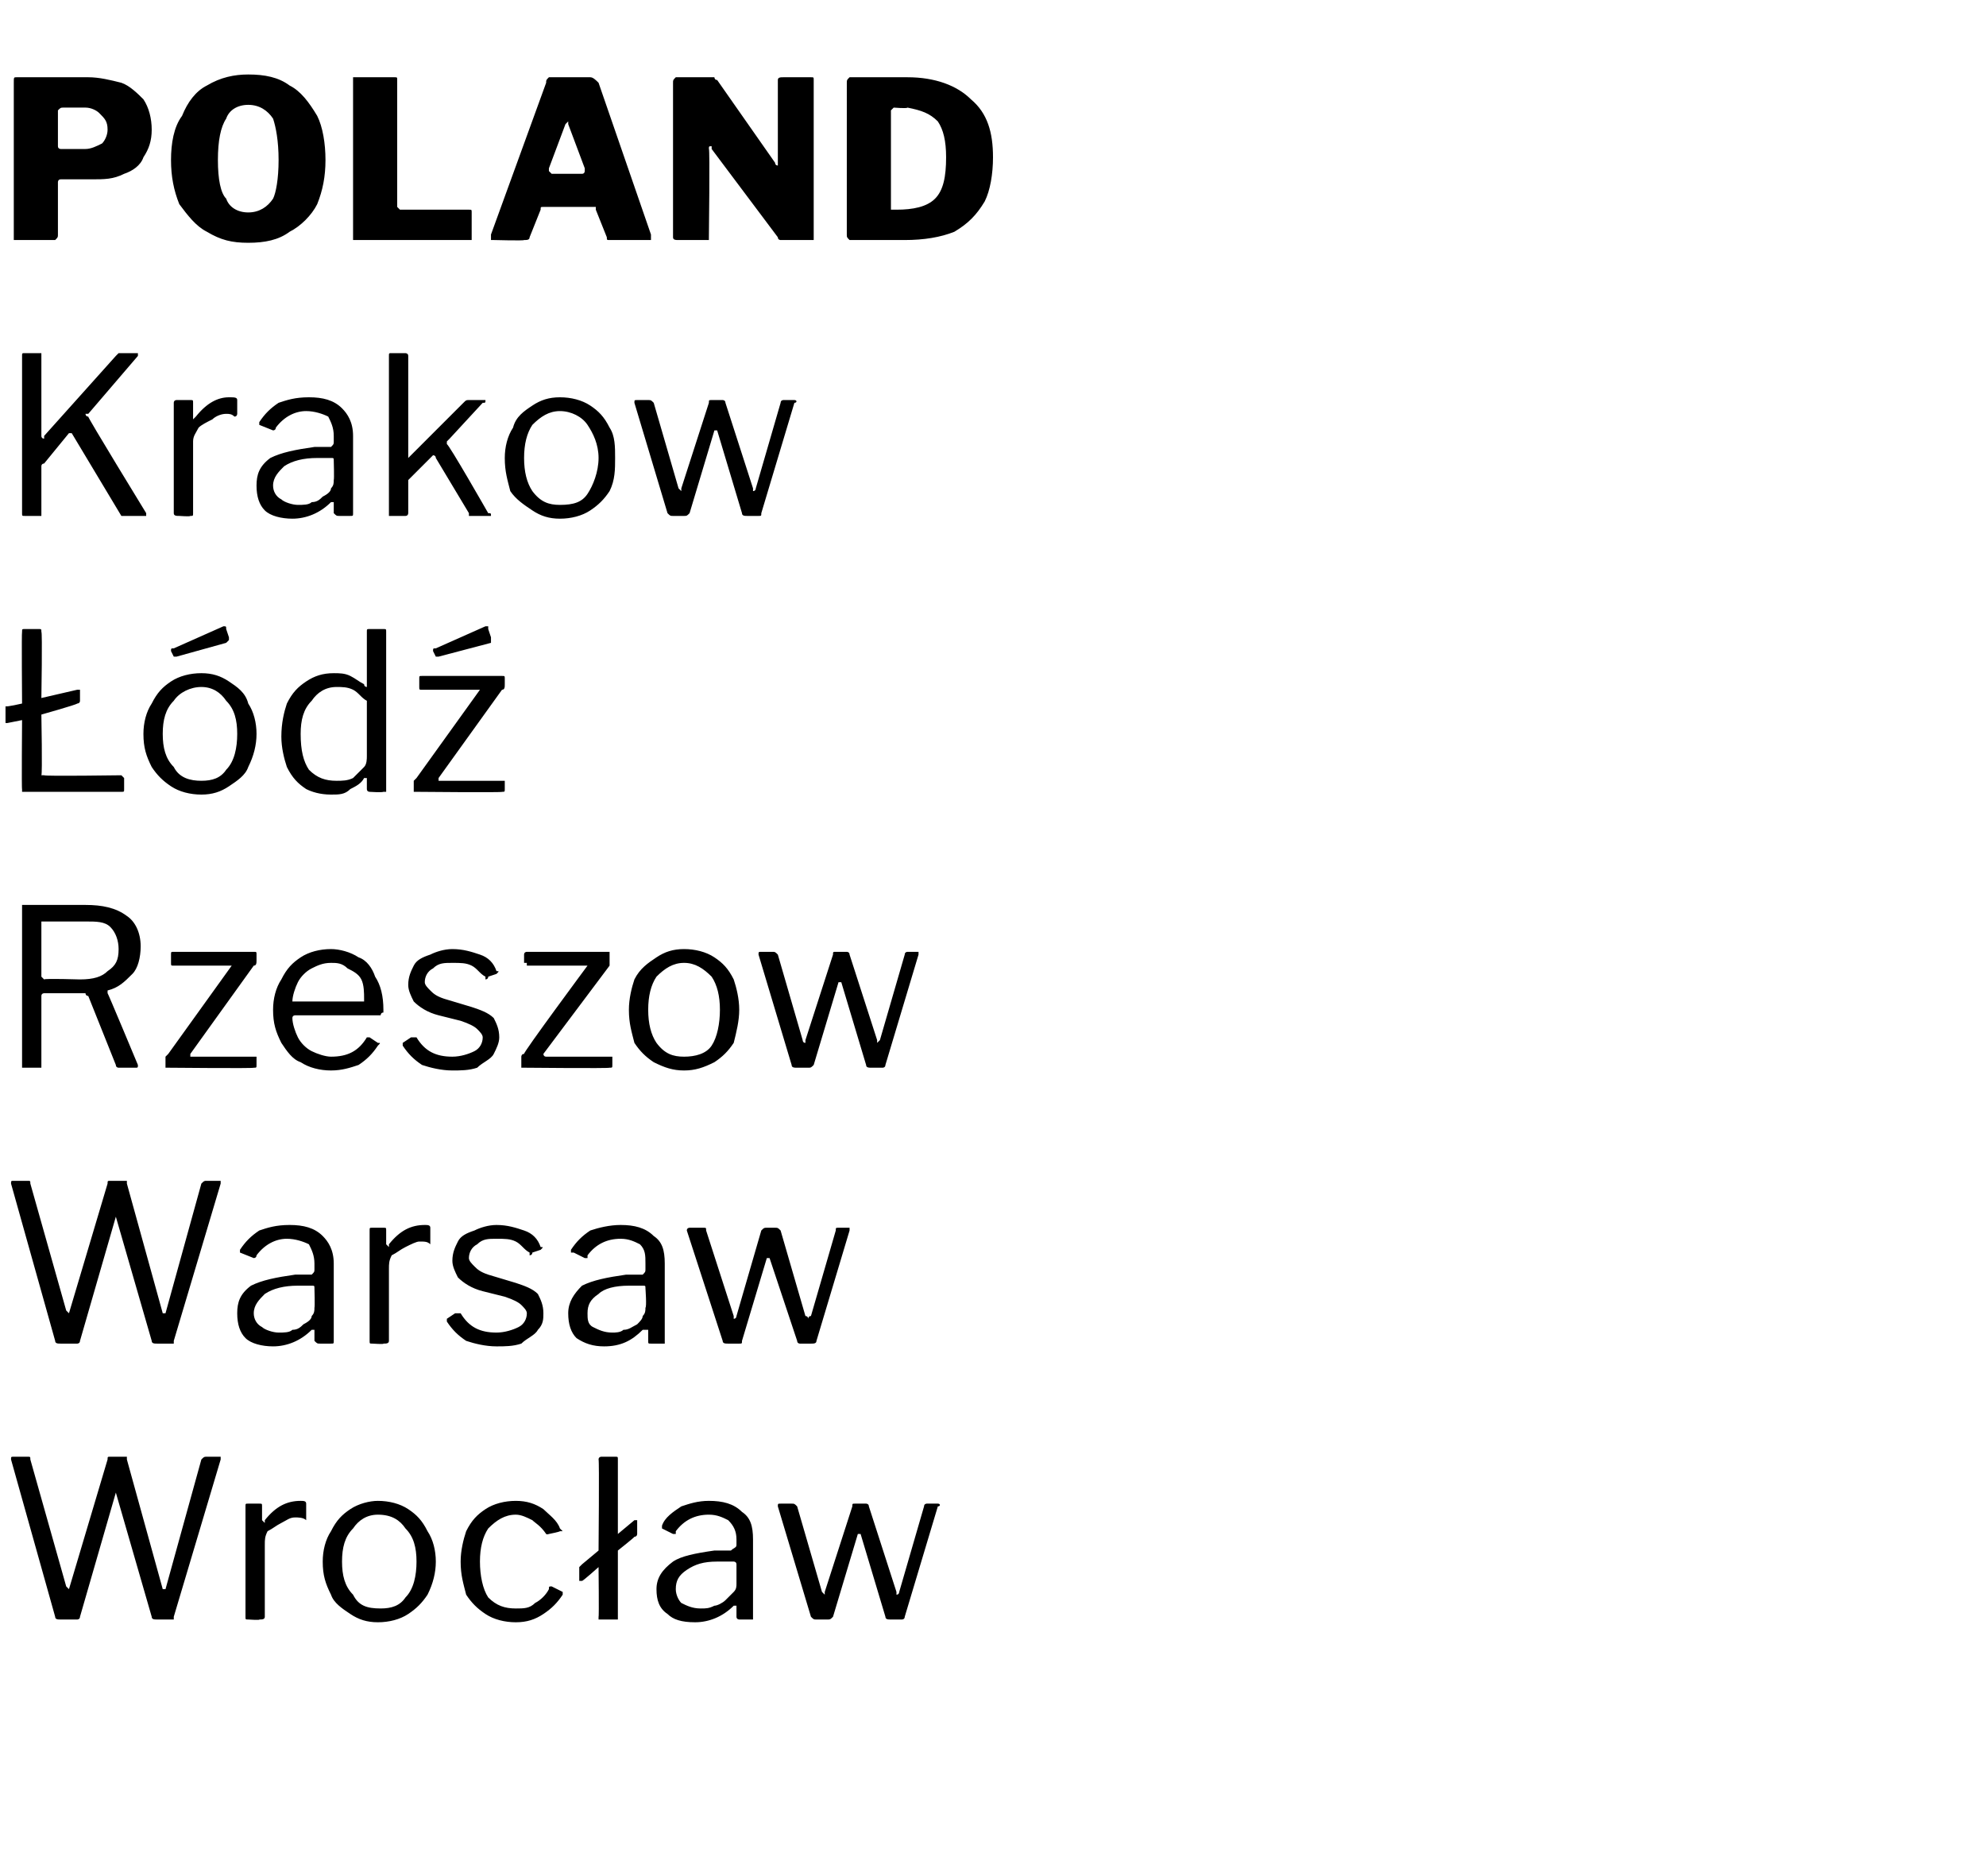
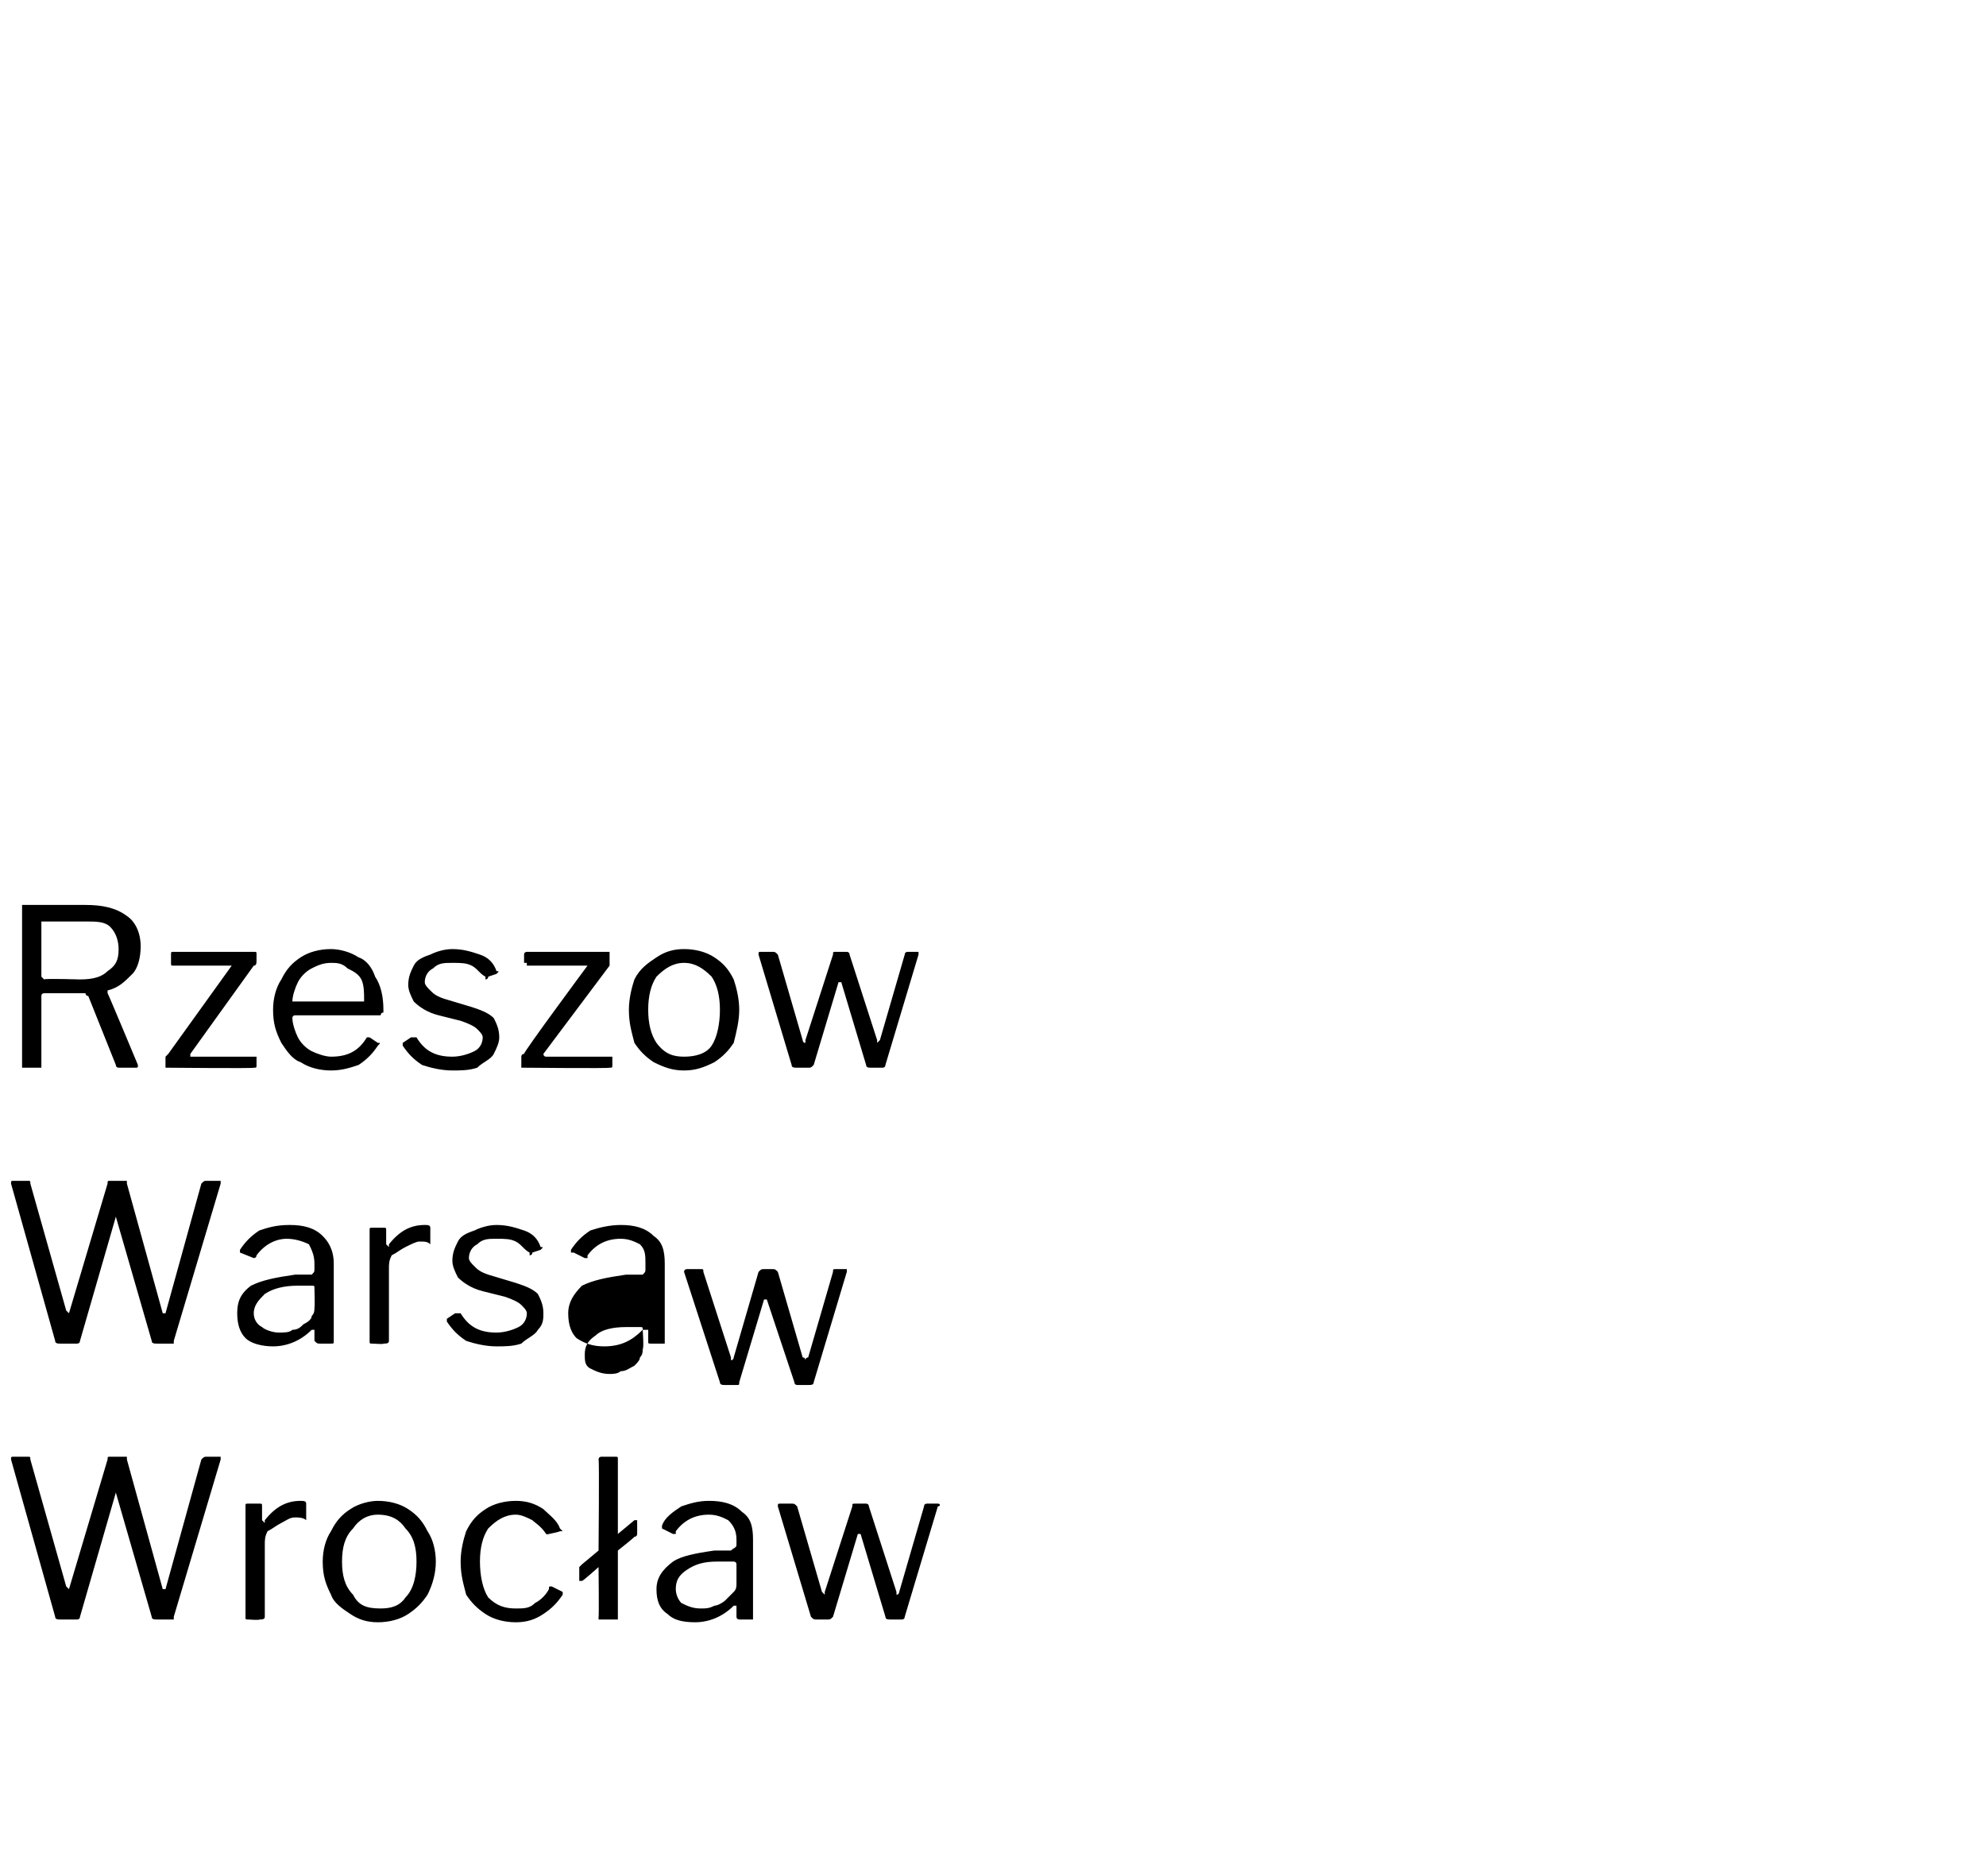
<svg xmlns="http://www.w3.org/2000/svg" version="1.1" width="72px" height="68px" viewBox="0 -1 72 68" style="top:-1px">
  <desc>POLAND Krakow d Rzeszow Warsaw Wroc aw</desc>
  <defs />
  <g id="Polygon41508">
    <path d="m7.9 51.8h.1v.1l-1.7 5.7v.1h-.6c-.1 0-.2 0-.2-.1l-1.3-4.5c0-.1 0-.1 0 0l-1.3 4.5c0 .1-.1.1-.1.1h-.6c-.1 0-.2 0-.2-.1L.4 51.9c0-.1 0-.1.1-.1h.5c.1 0 .1 0 .1.1l1.3 4.6l.1.1l1.4-4.7c0-.1 0-.1.1-.1h.6v.1l1.3 4.7h.1l1.3-4.7c.1-.1.1-.1.2-.1h.4s-.02-.01 0 0zM9 57.7c-.1 0-.1 0-.1-.1v-4c0-.1 0-.1.1-.1h.4c.1 0 .1 0 .1.1v.5l.1.1v-.1c.4-.5.8-.7 1.3-.7c.1 0 .2 0 .2.1v.6c-.1-.1-.3-.1-.4-.1c-.2 0-.3.1-.5.2c-.2.1-.3.2-.5.3c-.1.2-.1.3-.1.5v2.6c0 .1-.1.1-.2.1c.04.03-.4 0-.4 0c0 0 0 .03 0 0zm4.7.1c-.4 0-.7-.1-1-.3c-.3-.2-.6-.4-.7-.7c-.2-.4-.3-.7-.3-1.2c0-.4.1-.8.3-1.1c.2-.4.4-.6.7-.8c.3-.2.7-.3 1-.3c.4 0 .8.1 1.1.3c.3.2.5.4.7.8c.2.3.3.7.3 1.1c0 .4-.1.8-.3 1.2c-.2.3-.4.5-.7.7c-.3.2-.7.3-1.1.3zm.1-.5c.4 0 .7-.1.9-.4c.3-.3.4-.8.4-1.3c0-.5-.1-.9-.4-1.2c-.2-.3-.5-.5-1-.5c-.4 0-.7.2-.9.5c-.3.3-.4.7-.4 1.2c0 .5.1.9.4 1.2c.2.4.5.5 1 .5zm4.9-3.9c.4 0 .7.1 1 .3c.2.2.5.4.6.7l.1.1h-.1c0 .02-.4.1-.4.1c0 0-.07.03-.1 0c-.2-.3-.4-.4-.5-.5c-.2-.1-.4-.2-.6-.2c-.4 0-.7.2-1 .5c-.2.3-.3.7-.3 1.2c0 .5.1 1 .3 1.3c.3.3.6.4 1 .4c.3 0 .5 0 .7-.2c.2-.1.4-.3.5-.5c0-.1 0-.1.1-.1l.4.2v.1c-.2.3-.4.5-.7.7c-.3.2-.6.3-1 .3c-.4 0-.8-.1-1.1-.3c-.3-.2-.5-.4-.7-.7c-.1-.4-.2-.7-.2-1.2c0-.4.1-.8.2-1.1c.2-.4.4-.6.7-.8c.3-.2.7-.3 1.1-.3zm4.3.7h.1v.5s0 .1-.1.1c.03 0-.6.5-.6.5v2.5h-.7v-.1c.02.02 0-1.8 0-1.8c0 0-.58.52-.6.5h-.1v-.5l.1-.1l.6-.5s.03-3.3 0-3.3c0-.1.1-.1.1-.1h.5c.1 0 .1 0 .1.1v2.7l.6-.5s.02 0 0 0zm3.6 3.1c-.4.4-.9.6-1.4.6c-.5 0-.8-.1-1-.3c-.3-.2-.4-.5-.4-.9c0-.4.2-.7.6-1c.3-.2.8-.3 1.5-.4h.6c.1-.1.2-.1.2-.2v-.2c0-.3-.1-.5-.3-.7c-.2-.1-.4-.2-.7-.2c-.5 0-.9.2-1.2.6v.1h-.1l-.4-.2v-.1c.1-.3.4-.5.7-.7c.3-.1.6-.2 1-.2c.5 0 .9.1 1.2.4c.3.2.4.5.4 1v2.9h-.5s-.1 0-.1-.1v-.4h-.1zm.1-1.5c0-.1-.1-.1-.1-.1h-.6c-.5 0-.8.1-1.1.3c-.3.2-.4.4-.4.7c0 .2.1.4.2.5c.2.1.4.2.7.2c.2 0 .3 0 .5-.1c.1 0 .3-.1.4-.2l.3-.3c.1-.1.1-.2.1-.3v-.7s-.01 0 0 0zm7.3-2.2c.1 0 .1.1 0 .1l-1.2 4c0 .1-.1.1-.1.1h-.4c-.1 0-.2 0-.2-.1l-.9-3h-.1l-.9 3c-.1.1-.1.1-.2.1h-.4c-.1 0-.1 0-.2-.1l-1.2-4c0-.1 0-.1.1-.1h.4c.1 0 .1 0 .2.1l.9 3.1l.1.1v-.1l1-3.1c0-.1 0-.1.1-.1h.4s.1 0 .1.1l1 3.1v.1c.1 0 .1-.1.1-.1l.9-3.1c0-.1.1-.1.1-.1h.4s-.04-.01 0 0z" stroke="none" fill="#000" />
  </g>
  <g id="Polygon41507">
-     <path d="m7.9 41.8h.1v.1l-1.7 5.7v.1h-.6c-.1 0-.2 0-.2-.1l-1.3-4.5c0-.1 0-.1 0 0l-1.3 4.5c0 .1-.1.1-.1.1h-.6c-.1 0-.2 0-.2-.1L.4 41.9c0-.1 0-.1.1-.1h.5c.1 0 .1 0 .1.1l1.3 4.6l.1.1l1.4-4.7c0-.1 0-.1.1-.1h.6v.1l1.3 4.7h.1l1.3-4.7c.1-.1.1-.1.2-.1h.4s-.02-.01 0 0zm3.4 5.4c-.4.4-.9.6-1.4.6c-.4 0-.8-.1-1-.3c-.2-.2-.3-.5-.3-.9c0-.4.1-.7.5-1c.4-.2.9-.3 1.6-.4h.6c.1-.1.1-.1.1-.2v-.2c0-.3-.1-.5-.2-.7c-.2-.1-.5-.2-.8-.2c-.4 0-.8.2-1.1.6c0 .1-.1.1-.1.1l-.5-.2v-.1c.2-.3.4-.5.7-.7c.3-.1.6-.2 1.1-.2c.5 0 .9.1 1.2.4c.2.2.4.5.4 1v2.8c0 .1 0 .1-.1.1h-.4c-.1 0-.1 0-.2-.1v-.4h-.1zm.1-1.5c0-.1 0-.1-.1-.1h-.5c-.5 0-.9.1-1.2.3c-.2.2-.4.4-.4.7c0 .2.1.4.3.5c.1.1.4.2.6.2c.2 0 .4 0 .5-.1c.2 0 .3-.1.4-.2c.2-.1.3-.2.3-.3c.1-.1.1-.2.1-.3c.02-.04 0-.7 0-.7c0 0 .02 0 0 0zm2.1 2c-.1 0-.1 0-.1-.1v-4c0-.1 0-.1.1-.1h.4c.1 0 .1 0 .1.1v.5l.1.1v-.1c.4-.5.8-.7 1.3-.7c.1 0 .2 0 .2.1v.6c-.1-.1-.2-.1-.4-.1c-.1 0-.3.1-.5.2c-.2.1-.3.2-.5.3c-.1.2-.1.3-.1.5v2.6c0 .1-.1.1-.2.1c.04.03-.4 0-.4 0c0 0 0 .03 0 0zm5.7-3.3c-.2-.1-.3-.3-.5-.4c-.2-.1-.4-.1-.7-.1c-.3 0-.5 0-.7.2c-.2.1-.3.3-.3.5c0 .1.1.2.2.3c.1.1.2.2.5.3l1 .3c.3.1.6.2.8.4c.1.2.2.4.2.7c0 .2 0 .4-.2.6c-.1.2-.4.3-.6.5c-.3.1-.6.1-.9.1c-.4 0-.8-.1-1.1-.2c-.3-.2-.5-.4-.7-.7v-.1l.3-.2h.2c.3.5.7.7 1.3.7c.3 0 .6-.1.8-.2c.2-.1.3-.3.3-.5c0-.1-.1-.2-.2-.3c-.1-.1-.3-.2-.6-.3l-.8-.2c-.4-.1-.7-.3-.9-.5c-.1-.2-.2-.4-.2-.6c0-.3.1-.5.2-.7c.1-.2.3-.3.6-.4c.2-.1.5-.2.8-.2c.4 0 .7.1 1 .2c.3.1.5.3.6.6c.1 0 .1 0 0 .1l-.3.1c0 .1-.1.1-.1.1v-.1zm4.1 2.8c-.4.4-.8.6-1.4.6c-.4 0-.7-.1-1-.3c-.2-.2-.3-.5-.3-.9c0-.4.2-.7.5-1c.4-.2.9-.3 1.6-.4h.6c.1-.1.1-.1.1-.2v-.2c0-.3 0-.5-.2-.7c-.2-.1-.4-.2-.7-.2c-.5 0-.9.2-1.2.6v.1h-.1l-.4-.2h-.1v-.1c.2-.3.4-.5.7-.7c.3-.1.7-.2 1.1-.2c.5 0 .9.1 1.2.4c.3.2.4.5.4 1v2.9h-.5c-.1 0-.1 0-.1-.1v-.4h-.2zm.1-1.5c0-.1 0-.1-.1-.1h-.5c-.5 0-.9.1-1.1.3c-.3.2-.4.4-.4.7c0 .2 0 .4.2.5c.2.1.4.2.7.2c.1 0 .3 0 .4-.1c.2 0 .3-.1.5-.2c.1-.1.2-.2.2-.3c.1-.1.1-.2.1-.3c.05-.04 0-.7 0-.7c0 0 .05 0 0 0zm7.3-2.2h.1v.1l-1.2 4c0 .1-.1.1-.2.1h-.4s-.1 0-.1-.1l-1-3h-.1l-.9 3c0 .1 0 .1-.1.1h-.4c-.1 0-.2 0-.2-.1l-1.3-4c0-.1.1-.1.1-.1h.5c.1 0 .1 0 .1.1l1 3.1v.1c.1 0 .1-.1.1-.1l.9-3.1c.1-.1.1-.1.2-.1h.3c.1 0 .1 0 .2.1l.9 3.1c.1 0 .1.1.1.1c0 0 0-.1.1-.1l.9-3.1c0-.1 0-.1.1-.1h.3s.03-.01 0 0z" stroke="none" fill="#000" />
+     <path d="m7.9 41.8h.1v.1l-1.7 5.7v.1h-.6c-.1 0-.2 0-.2-.1l-1.3-4.5c0-.1 0-.1 0 0l-1.3 4.5c0 .1-.1.1-.1.1h-.6c-.1 0-.2 0-.2-.1L.4 41.9c0-.1 0-.1.1-.1h.5c.1 0 .1 0 .1.1l1.3 4.6l.1.1l1.4-4.7c0-.1 0-.1.1-.1h.6v.1l1.3 4.7h.1l1.3-4.7c.1-.1.1-.1.2-.1h.4s-.02-.01 0 0zm3.4 5.4c-.4.4-.9.6-1.4.6c-.4 0-.8-.1-1-.3c-.2-.2-.3-.5-.3-.9c0-.4.1-.7.5-1c.4-.2.9-.3 1.6-.4h.6c.1-.1.1-.1.1-.2v-.2c0-.3-.1-.5-.2-.7c-.2-.1-.5-.2-.8-.2c-.4 0-.8.2-1.1.6c0 .1-.1.1-.1.1l-.5-.2v-.1c.2-.3.4-.5.7-.7c.3-.1.6-.2 1.1-.2c.5 0 .9.1 1.2.4c.2.2.4.5.4 1v2.8c0 .1 0 .1-.1.1h-.4c-.1 0-.1 0-.2-.1v-.4h-.1zm.1-1.5c0-.1 0-.1-.1-.1h-.5c-.5 0-.9.1-1.2.3c-.2.2-.4.4-.4.7c0 .2.1.4.3.5c.1.1.4.2.6.2c.2 0 .4 0 .5-.1c.2 0 .3-.1.4-.2c.2-.1.3-.2.3-.3c.1-.1.1-.2.1-.3c.02-.04 0-.7 0-.7c0 0 .02 0 0 0zm2.1 2c-.1 0-.1 0-.1-.1v-4c0-.1 0-.1.1-.1h.4c.1 0 .1 0 .1.1v.5l.1.1v-.1c.4-.5.8-.7 1.3-.7c.1 0 .2 0 .2.1v.6c-.1-.1-.2-.1-.4-.1c-.1 0-.3.1-.5.2c-.2.1-.3.2-.5.3c-.1.2-.1.3-.1.5v2.6c0 .1-.1.1-.2.1c.04.03-.4 0-.4 0c0 0 0 .03 0 0zm5.7-3.3c-.2-.1-.3-.3-.5-.4c-.2-.1-.4-.1-.7-.1c-.3 0-.5 0-.7.2c-.2.1-.3.3-.3.5c0 .1.1.2.2.3c.1.1.2.2.5.3l1 .3c.3.1.6.2.8.4c.1.2.2.4.2.7c0 .2 0 .4-.2.6c-.1.2-.4.3-.6.5c-.3.1-.6.1-.9.1c-.4 0-.8-.1-1.1-.2c-.3-.2-.5-.4-.7-.7v-.1l.3-.2h.2c.3.5.7.7 1.3.7c.3 0 .6-.1.8-.2c.2-.1.3-.3.3-.5c0-.1-.1-.2-.2-.3c-.1-.1-.3-.2-.6-.3l-.8-.2c-.4-.1-.7-.3-.9-.5c-.1-.2-.2-.4-.2-.6c0-.3.1-.5.2-.7c.1-.2.3-.3.6-.4c.2-.1.5-.2.8-.2c.4 0 .7.1 1 .2c.3.1.5.3.6.6c.1 0 .1 0 0 .1l-.3.1c0 .1-.1.1-.1.1v-.1zm4.1 2.8c-.4.4-.8.6-1.4.6c-.4 0-.7-.1-1-.3c-.2-.2-.3-.5-.3-.9c0-.4.2-.7.5-1c.4-.2.9-.3 1.6-.4h.6c.1-.1.1-.1.1-.2v-.2c0-.3 0-.5-.2-.7c-.2-.1-.4-.2-.7-.2c-.5 0-.9.2-1.2.6v.1h-.1l-.4-.2h-.1v-.1c.2-.3.4-.5.7-.7c.3-.1.7-.2 1.1-.2c.5 0 .9.1 1.2.4c.3.2.4.5.4 1v2.9h-.5c-.1 0-.1 0-.1-.1v-.4h-.2zc0-.1 0-.1-.1-.1h-.5c-.5 0-.9.1-1.1.3c-.3.2-.4.4-.4.7c0 .2 0 .4.2.5c.2.1.4.2.7.2c.1 0 .3 0 .4-.1c.2 0 .3-.1.5-.2c.1-.1.2-.2.2-.3c.1-.1.1-.2.1-.3c.05-.04 0-.7 0-.7c0 0 .05 0 0 0zm7.3-2.2h.1v.1l-1.2 4c0 .1-.1.1-.2.1h-.4s-.1 0-.1-.1l-1-3h-.1l-.9 3c0 .1 0 .1-.1.1h-.4c-.1 0-.2 0-.2-.1l-1.3-4c0-.1.1-.1.1-.1h.5c.1 0 .1 0 .1.1l1 3.1v.1c.1 0 .1-.1.1-.1l.9-3.1c.1-.1.1-.1.2-.1h.3c.1 0 .1 0 .2.1l.9 3.1c.1 0 .1.1.1.1c0 0 0-.1.1-.1l.9-3.1c0-.1 0-.1.1-.1h.3s.03-.01 0 0z" stroke="none" fill="#000" />
  </g>
  <g id="Polygon41506">
    <path d="m5 37.6c0 .1 0 .1-.1.1h-.6s-.1 0-.1-.1l-1-2.5s-.1 0-.1-.1H1.6s-.1 0-.1.1v2.6h-.7v-5.9h2.3c.6 0 1.1.1 1.5.4c.3.2.5.6.5 1.1c0 .4-.1.8-.3 1c-.3.3-.5.5-.9.6v.1c0-.04 1.1 2.6 1.1 2.6c0 0 .02-.02 0 0zm-2.1-3.1c.5 0 .8-.1 1-.3c.3-.2.4-.4.4-.8c0-.3-.1-.6-.3-.8c-.2-.2-.5-.2-.9-.2H1.5v2l.1.1c.02-.04 1.3 0 1.3 0c0 0-.02-.04 0 0zm3.2 3.2h-.1v-.4l.1-.1L8.4 34h.1h-2.2c-.1 0-.1 0-.1-.1v-.3c0-.1 0-.1.1-.1h2.9c.1 0 .1 0 .1.1v.2c0 .1 0 .2-.1.2l-2.3 3.2v.1h2.4v.3c0 .1 0 .1-.1.1c.04.03-3.1 0-3.1 0c0 0 .01.03 0 0zm4.5-1.8c0 .2.1.5.2.7c.1.2.3.4.5.5c.2.1.5.2.7.2c.6 0 1-.2 1.3-.7h.1l.3.2c.1 0 .1 0 0 .1c-.2.3-.4.5-.7.7c-.3.1-.6.2-1 .2c-.4 0-.8-.1-1.1-.3c-.3-.1-.5-.4-.7-.7c-.2-.4-.3-.7-.3-1.2c0-.4.1-.8.3-1.1c.2-.4.4-.6.7-.8c.3-.2.7-.3 1.1-.3c.3 0 .7.1 1 .3c.3.1.5.4.6.7c.2.3.3.7.3 1.2v.1c-.1 0-.1.1-.1.1h-3.1s-.1 0-.1.1zm2.5-.6h.1v-.1c0-.2 0-.5-.1-.7c-.1-.2-.3-.3-.5-.4c-.2-.2-.4-.2-.6-.2c-.3 0-.5.1-.7.2c-.2.1-.4.3-.5.5c-.1.2-.2.5-.2.7h2.5zm4.5-.9c-.2-.1-.3-.3-.5-.4c-.2-.1-.4-.1-.7-.1c-.3 0-.5 0-.7.2c-.2.1-.3.3-.3.5c0 .1.1.2.2.3c.1.1.2.2.5.3l1 .3c.3.1.6.2.8.4c.1.2.2.4.2.7c0 .2-.1.4-.2.6c-.1.2-.4.3-.6.5c-.3.1-.6.1-.9.1c-.4 0-.8-.1-1.1-.2c-.3-.2-.5-.4-.7-.7v-.1l.3-.2h.2c.3.5.7.7 1.3.7c.3 0 .6-.1.8-.2c.2-.1.3-.3.3-.5c0-.1-.1-.2-.2-.3c-.1-.1-.3-.2-.6-.3l-.8-.2c-.4-.1-.7-.3-.9-.5c-.1-.2-.2-.4-.2-.6c0-.3.1-.5.2-.7c.1-.2.3-.3.6-.4c.2-.1.5-.2.8-.2c.4 0 .7.1 1 .2c.3.1.5.3.6.6c.1 0 .1 0 0 .1l-.3.1c0 .1-.1.1-.1.1v-.1zm1.4 3.3h-.1v-.4s0-.1.1-.1c-.05-.03 2.3-3.2 2.3-3.2c0 0 .01-.01 0 0h-2.2v-.1h-.1v-.3c0-.1.1-.1.1-.1h3v.5l-2.4 3.2s0 .1.1.1h2.4v.3c0 .1 0 .1-.1.1c-.01.03-3.1 0-3.1 0c0 0-.05.03 0 0zm5.8.1c-.4 0-.7-.1-1.1-.3c-.3-.2-.5-.4-.7-.7c-.1-.4-.2-.7-.2-1.2c0-.4.1-.8.2-1.1c.2-.4.5-.6.8-.8c.3-.2.6-.3 1-.3c.4 0 .8.1 1.1.3c.3.2.5.4.7.8c.1.3.2.7.2 1.1c0 .4-.1.8-.2 1.2c-.2.3-.4.5-.7.7c-.4.2-.7.3-1.1.3zm0-.5c.4 0 .8-.1 1-.4c.2-.3.3-.8.3-1.3c0-.5-.1-.9-.3-1.2c-.3-.3-.6-.5-1-.5c-.4 0-.7.2-1 .5c-.2.3-.3.7-.3 1.2c0 .5.1.9.3 1.2c.3.4.6.5 1 .5zm8.5-3.8v.1l-1.2 4c0 .1-.1.1-.1.1h-.4c-.1 0-.2 0-.2-.1l-.9-3h-.1l-.9 3c-.1.1-.1.1-.2.1h-.4c-.1 0-.2 0-.2-.1l-1.2-4c0-.1 0-.1.1-.1h.4c.1 0 .1 0 .2.1l.9 3.1s0 .1.1.1v-.1l1-3.1c0-.1 0-.1.1-.1h.4s.1 0 .1.1l1 3.1v.1l.1-.1l.9-3.1c0-.1.1-.1.1-.1h.4s-.05-.01 0 0z" stroke="none" fill="#000" />
  </g>
  <g id="Polygon41505">
-     <path d="m4.4 27.1l.1.1v.4c0 .1 0 .1-.1.1H.8v-.1c-.02.02 0-2.5 0-2.5l-.5.1s-.08.02-.1 0v-.6c.04.03.6-.1.6-.1c0 0-.02-2.6 0-2.6c0-.1 0-.1.1-.1h.5c.1 0 .1 0 .1.1c.04 0 0 2.4 0 2.4l1.3-.3s0-.03 0 0h.1v.4c0 .1-.1.1-.1.1c-.02.04-1.3.4-1.3.4c0 0 .04 2.16 0 2.2h.1c.02.04 2.8 0 2.8 0c0 0-.01.04 0 0zm2.9.7c-.4 0-.8-.1-1.1-.3c-.3-.2-.5-.4-.7-.7c-.2-.4-.3-.7-.3-1.2c0-.4.1-.8.3-1.1c.2-.4.4-.6.7-.8c.3-.2.7-.3 1.1-.3c.4 0 .7.1 1 .3c.3.2.6.4.7.8c.2.3.3.7.3 1.1c0 .4-.1.8-.3 1.2c-.1.3-.4.5-.7.7c-.3.2-.6.3-1 .3zm0-.5c.4 0 .7-.1.9-.4c.3-.3.4-.8.4-1.3c0-.5-.1-.9-.4-1.2c-.2-.3-.5-.5-.9-.5c-.4 0-.8.2-1 .5c-.3.3-.4.7-.4 1.2c0 .5.1.9.4 1.2c.2.4.6.5 1 .5zm1-5.2v.1l-.1.1l-1.8.5h-.1l-.1-.2c0-.1 0-.1.1-.1l1.8-.8c.1 0 .1 0 .1.1l.1.3zm5.1 5.6s-.1 0-.1-.1v-.4h-.1c-.1.2-.3.3-.5.4c-.2.2-.4.2-.7.2c-.4 0-.7-.1-.9-.2c-.3-.2-.5-.4-.7-.8c-.1-.3-.2-.7-.2-1.1c0-.5.1-.9.2-1.2c.2-.4.4-.6.7-.8c.3-.2.6-.3 1-.3c.2 0 .4 0 .6.1c.2.1.3.2.5.3c0 .1.1.1.1.1v-2c0-.1 0-.1.1-.1h.5c.1 0 .1 0 .1.1v5.8h-.1c-.05.03-.5 0-.5 0c0 0 .04.03 0 0zm-.1-3.3c-.2-.1-.3-.3-.5-.4c-.2-.1-.4-.1-.6-.1c-.4 0-.7.2-.9.5c-.3.3-.4.7-.4 1.2c0 .6.1 1 .3 1.3c.3.3.6.4 1 .4c.2 0 .4 0 .6-.1l.4-.4c.1-.1.1-.3.1-.4v-2s.01.02 0 0zm1.8 3.3h-.1v-.4l.1-.1l2.3-3.2h.1h-2.2c-.1 0-.1 0-.1-.1v-.3c0-.1 0-.1.1-.1h2.9c.1 0 .1 0 .1.1v.2c0 .1 0 .2-.1.2l-2.3 3.2v.1h2.4v.3c0 .1 0 .1-.1.1c.04.03-3.1 0-3.1 0c0 0 .01.03 0 0zm2.7-5.6v.2l-1.9.5h-.1l-.1-.2c0-.1 0-.1.1-.1l1.8-.8h.1v.1l.1.3z" stroke="none" fill="#000" />
-   </g>
+     </g>
  <g id="Polygon41504">
-     <path d="m5.3 17.6v.1h-.9l-1.8-3h-.1l-.9 1.1s-.1 0-.1.1v1.8h-.6c-.1 0-.1 0-.1-.1v-5.7c0-.1 0-.1.1-.1h.6v3c0 .1.1.1.1.1v-.1l2.6-2.9l.1-.1h.7v.1L3.2 14h-.1s0 .1.1.1c-.05-.01 2.1 3.5 2.1 3.5c0 0-.04.02 0 0zm1.2.1c-.1 0-.2 0-.2-.1v-4c0-.1.1-.1.1-.1h.5c.1 0 .1 0 .1.1v.6l.1-.1c.4-.5.8-.7 1.2-.7c.2 0 .3 0 .3.1v.5s0 .1-.1.1c-.1-.1-.2-.1-.3-.1c-.2 0-.4.1-.5.2c-.2.1-.4.2-.5.3c-.1.2-.2.3-.2.5v2.6c0 .1 0 .1-.1.1c0 .03-.4 0-.4 0c0 0-.04.03 0 0zm5.5-.5c-.4.4-.9.6-1.4.6c-.4 0-.8-.1-1-.3c-.2-.2-.3-.5-.3-.9c0-.4.1-.7.5-1c.4-.2.9-.3 1.6-.4h.6c.1-.1.1-.1.1-.2v-.2c0-.3-.1-.5-.2-.7c-.2-.1-.5-.2-.8-.2c-.4 0-.8.2-1.1.6c0 .1-.1.1-.1.1l-.5-.2v-.1c.2-.3.4-.5.7-.7c.3-.1.6-.2 1.1-.2c.5 0 .9.1 1.2.4c.2.2.4.5.4 1v2.8c0 .1 0 .1-.1.1h-.4c-.1 0-.1 0-.2-.1v-.4h-.1zm.1-1.5c0-.1 0-.1-.1-.1h-.5c-.5 0-.9.1-1.2.3c-.2.2-.4.4-.4.7c0 .2.1.4.3.5c.1.1.4.2.6.2c.2 0 .4 0 .5-.1c.2 0 .3-.1.4-.2c.2-.1.3-.2.3-.3c.1-.1.1-.2.1-.3c.02-.04 0-.7 0-.7c0 0 .02 0 0 0zm5.6 1.9c.1 0 .1 0 .1.1h-.8v-.1l-1.2-2c0-.1-.1-.1-.1-.1l-.9.9v1.2s0 .1-.1.1h-.6v-5.8c0-.1 0-.1.1-.1h.5s.1 0 .1.1v3.8v-.1l2-2c.1-.1.1-.1.2-.1h.6c0 .1 0 .1-.1.1l-1.2 1.3l-.1.1v.1c.05-.04 1.5 2.5 1.5 2.5c0 0 .05 0 0 0zm2.6.2c-.4 0-.7-.1-1-.3c-.3-.2-.6-.4-.8-.7c-.1-.4-.2-.7-.2-1.2c0-.4.1-.8.3-1.1c.1-.4.4-.6.7-.8c.3-.2.6-.3 1-.3c.4 0 .8.1 1.1.3c.3.2.5.4.7.8c.2.3.2.7.2 1.1c0 .4 0 .8-.2 1.2c-.2.3-.4.5-.7.7c-.3.2-.7.3-1.1.3zm0-.5c.5 0 .8-.1 1-.4c.2-.3.4-.8.4-1.3c0-.5-.2-.9-.4-1.2c-.2-.3-.6-.5-1-.5c-.4 0-.7.2-1 .5c-.2.3-.3.7-.3 1.2c0 .5.1.9.3 1.2c.3.4.6.5 1 .5zm8.5-3.8c.1 0 .1.1 0 .1l-1.2 4c0 .1 0 .1-.1.1h-.4c-.1 0-.2 0-.2-.1l-.9-3h-.1l-.9 3c-.1.1-.1.1-.2.1h-.4c-.1 0-.1 0-.2-.1l-1.2-4c0-.1 0-.1.1-.1h.4c.1 0 .1 0 .2.1l.9 3.1l.1.1v-.1l1-3.1c0-.1 0-.1.1-.1h.4s.1 0 .1.1l1 3.1v.1c.1 0 .1-.1.1-.1l.9-3.1c0-.1.1-.1.1-.1h.4s-.03-.01 0 0z" stroke="none" fill="#000" />
-   </g>
+     </g>
  <g id="Polygon41503">
-     <path d="m5.5 3.7c0 .4-.1.7-.3 1c-.1.3-.4.5-.7.6c-.4.2-.7.2-1.2.2H2.2c-.1 0-.1.1-.1.1v1.9c0 .1 0 .1-.1.2H.5V2c0-.2 0-.2.1-.2h2.6c.4 0 .8.1 1.2.2c.3.1.6.4.8.6c.2.3.3.7.3 1.1zm-1.6 0c0-.3-.1-.4-.3-.6c-.1-.1-.3-.2-.5-.2h-.8c-.1 0-.1 0-.2.1v1.3c0 .1.1.1.1.1h.9c.2 0 .4-.1.6-.2c.1-.1.2-.3.2-.5zM9 7.8c-.6 0-1-.1-1.5-.4c-.4-.2-.7-.6-1-1c-.2-.5-.3-1-.3-1.6c0-.6.1-1.2.4-1.6c.2-.5.5-.9.9-1.1c.5-.3 1-.4 1.5-.4c.6 0 1.1.1 1.5.4c.4.2.7.6 1 1.1c.2.4.3 1 .3 1.6c0 .6-.1 1.1-.3 1.6c-.2.4-.6.8-1 1c-.4.3-.9.4-1.5.4zm0-1.1c.4 0 .7-.2.9-.5c.1-.2.2-.7.2-1.4c0-.7-.1-1.2-.2-1.5c-.2-.3-.5-.5-.9-.5c-.4 0-.7.2-.8.5c-.2.3-.3.8-.3 1.5c0 .7.1 1.2.3 1.4c.1.3.4.5.8.5zM12.8 2v-.2h1.5c.1 0 .1 0 .1.1v4.6l.1.1h2.5c.1 0 .1 0 .1.1v1h-4.3V2s-.01-.04 0 0zm5.1 5.7h-.1v-.2l2-5.5c0-.1 0-.1.1-.2h1.5c.1 0 .2.1.3.2l1.9 5.5v.2h-1.5c-.1 0-.1 0-.1-.1l-.4-1v-.1h-1.9c-.1 0-.1 0-.1.1l-.4 1c0 .1-.1.1-.2.1c.01.03-1.1 0-1.1 0c0 0 .03.03 0 0zm3.2-2.4c.1 0 .1-.1.1-.1v-.1l-.6-1.6v-.1l-.1.1l-.6 1.6v.1l.1.1h1.1zm8.3-3.5c.1 0 .1 0 .1.1v5.8h-1.2s-.1 0-.1-.1l-2.4-3.2v-.1c-.1 0-.1 0-.1.1c.04-.04 0 3.2 0 3.2c0 0 .04-.01 0 0v.1h-1.1c-.1 0-.2 0-.2-.1V2c0-.1 0-.1.1-.2h1.4s0 .1.1.1l2.1 3c0 .1.1.1.1.1V1.9c0-.1.1-.1.2-.1h1zm2.4 0h1.1c1 0 1.8.3 2.3.8c.6.5.8 1.2.8 2.1c0 .6-.1 1.2-.3 1.6c-.3.5-.6.8-1.1 1.1c-.5.2-1.1.3-1.8.3h-2c-.1-.1-.1-.1-.1-.2V2c0-.1 0-.1.1-.2h1zm.6 1.1l-.1.1v3.6h.2c.6 0 1.1-.1 1.4-.4c.3-.3.4-.8.4-1.5c0-.6-.1-1-.3-1.3c-.3-.3-.6-.4-1.1-.5c-.01.04-.5 0-.5 0c0 0 0 .02 0 0z" stroke="none" fill="#000" />
-   </g>
+     </g>
</svg>